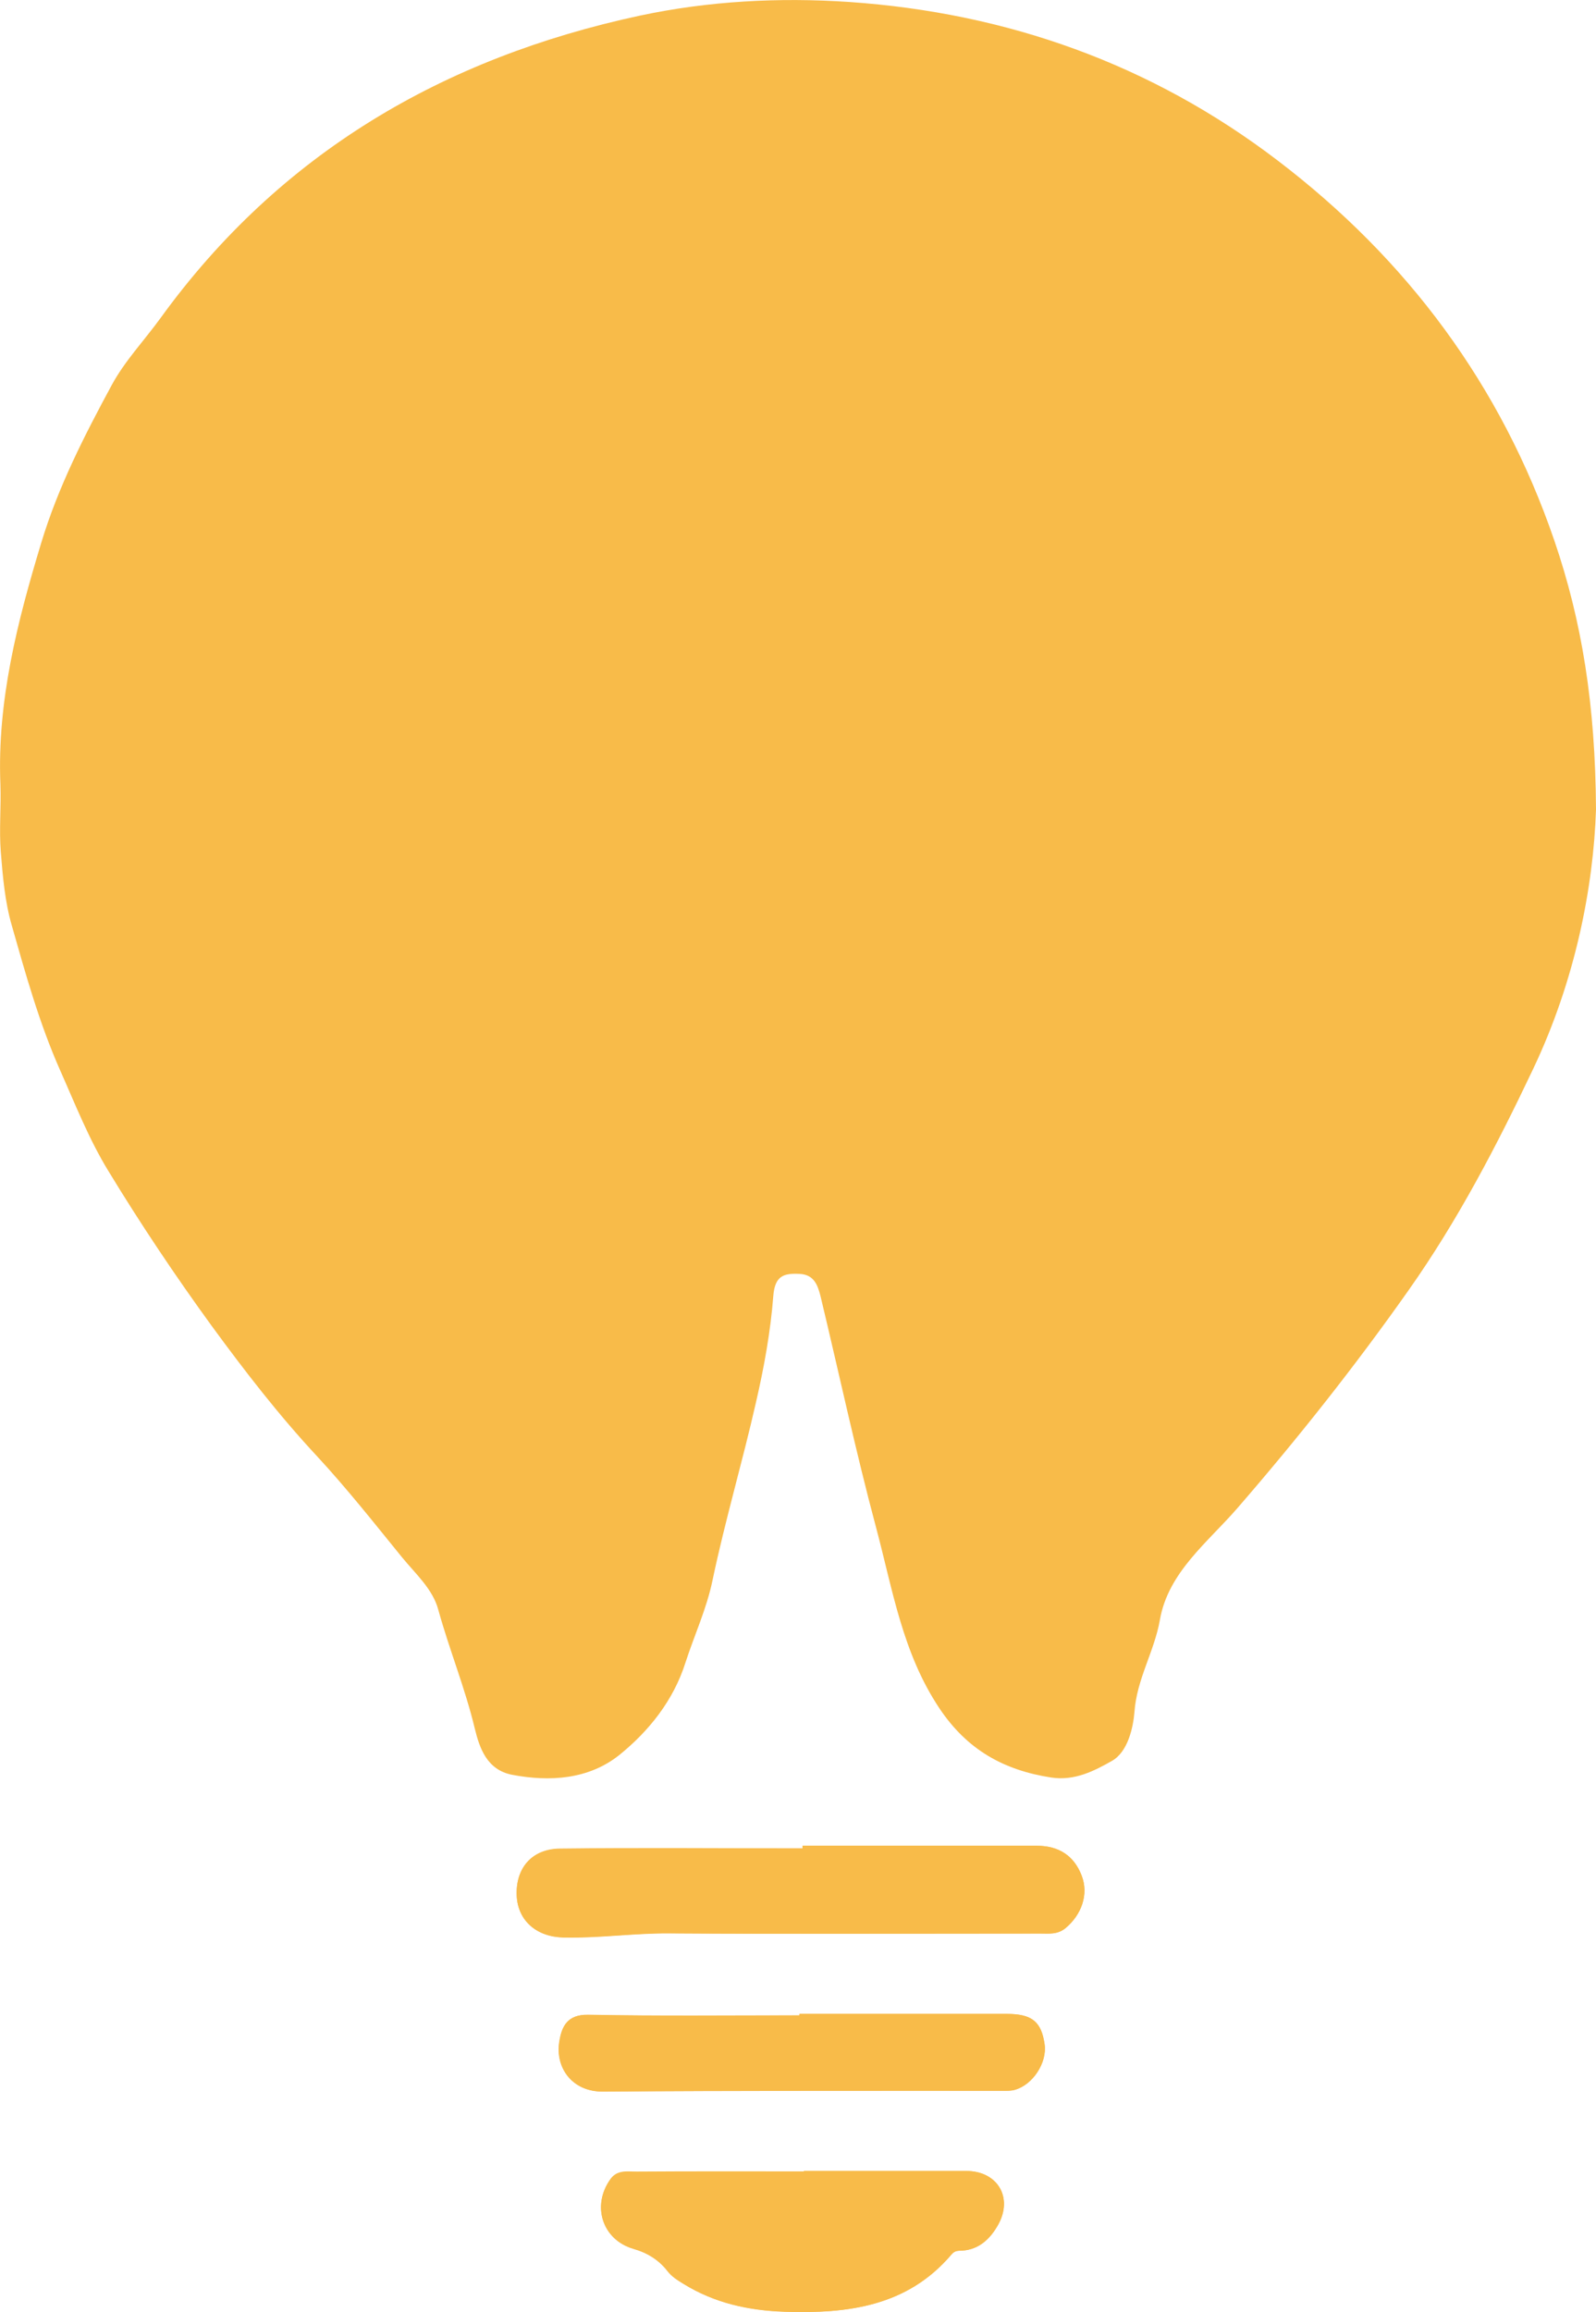
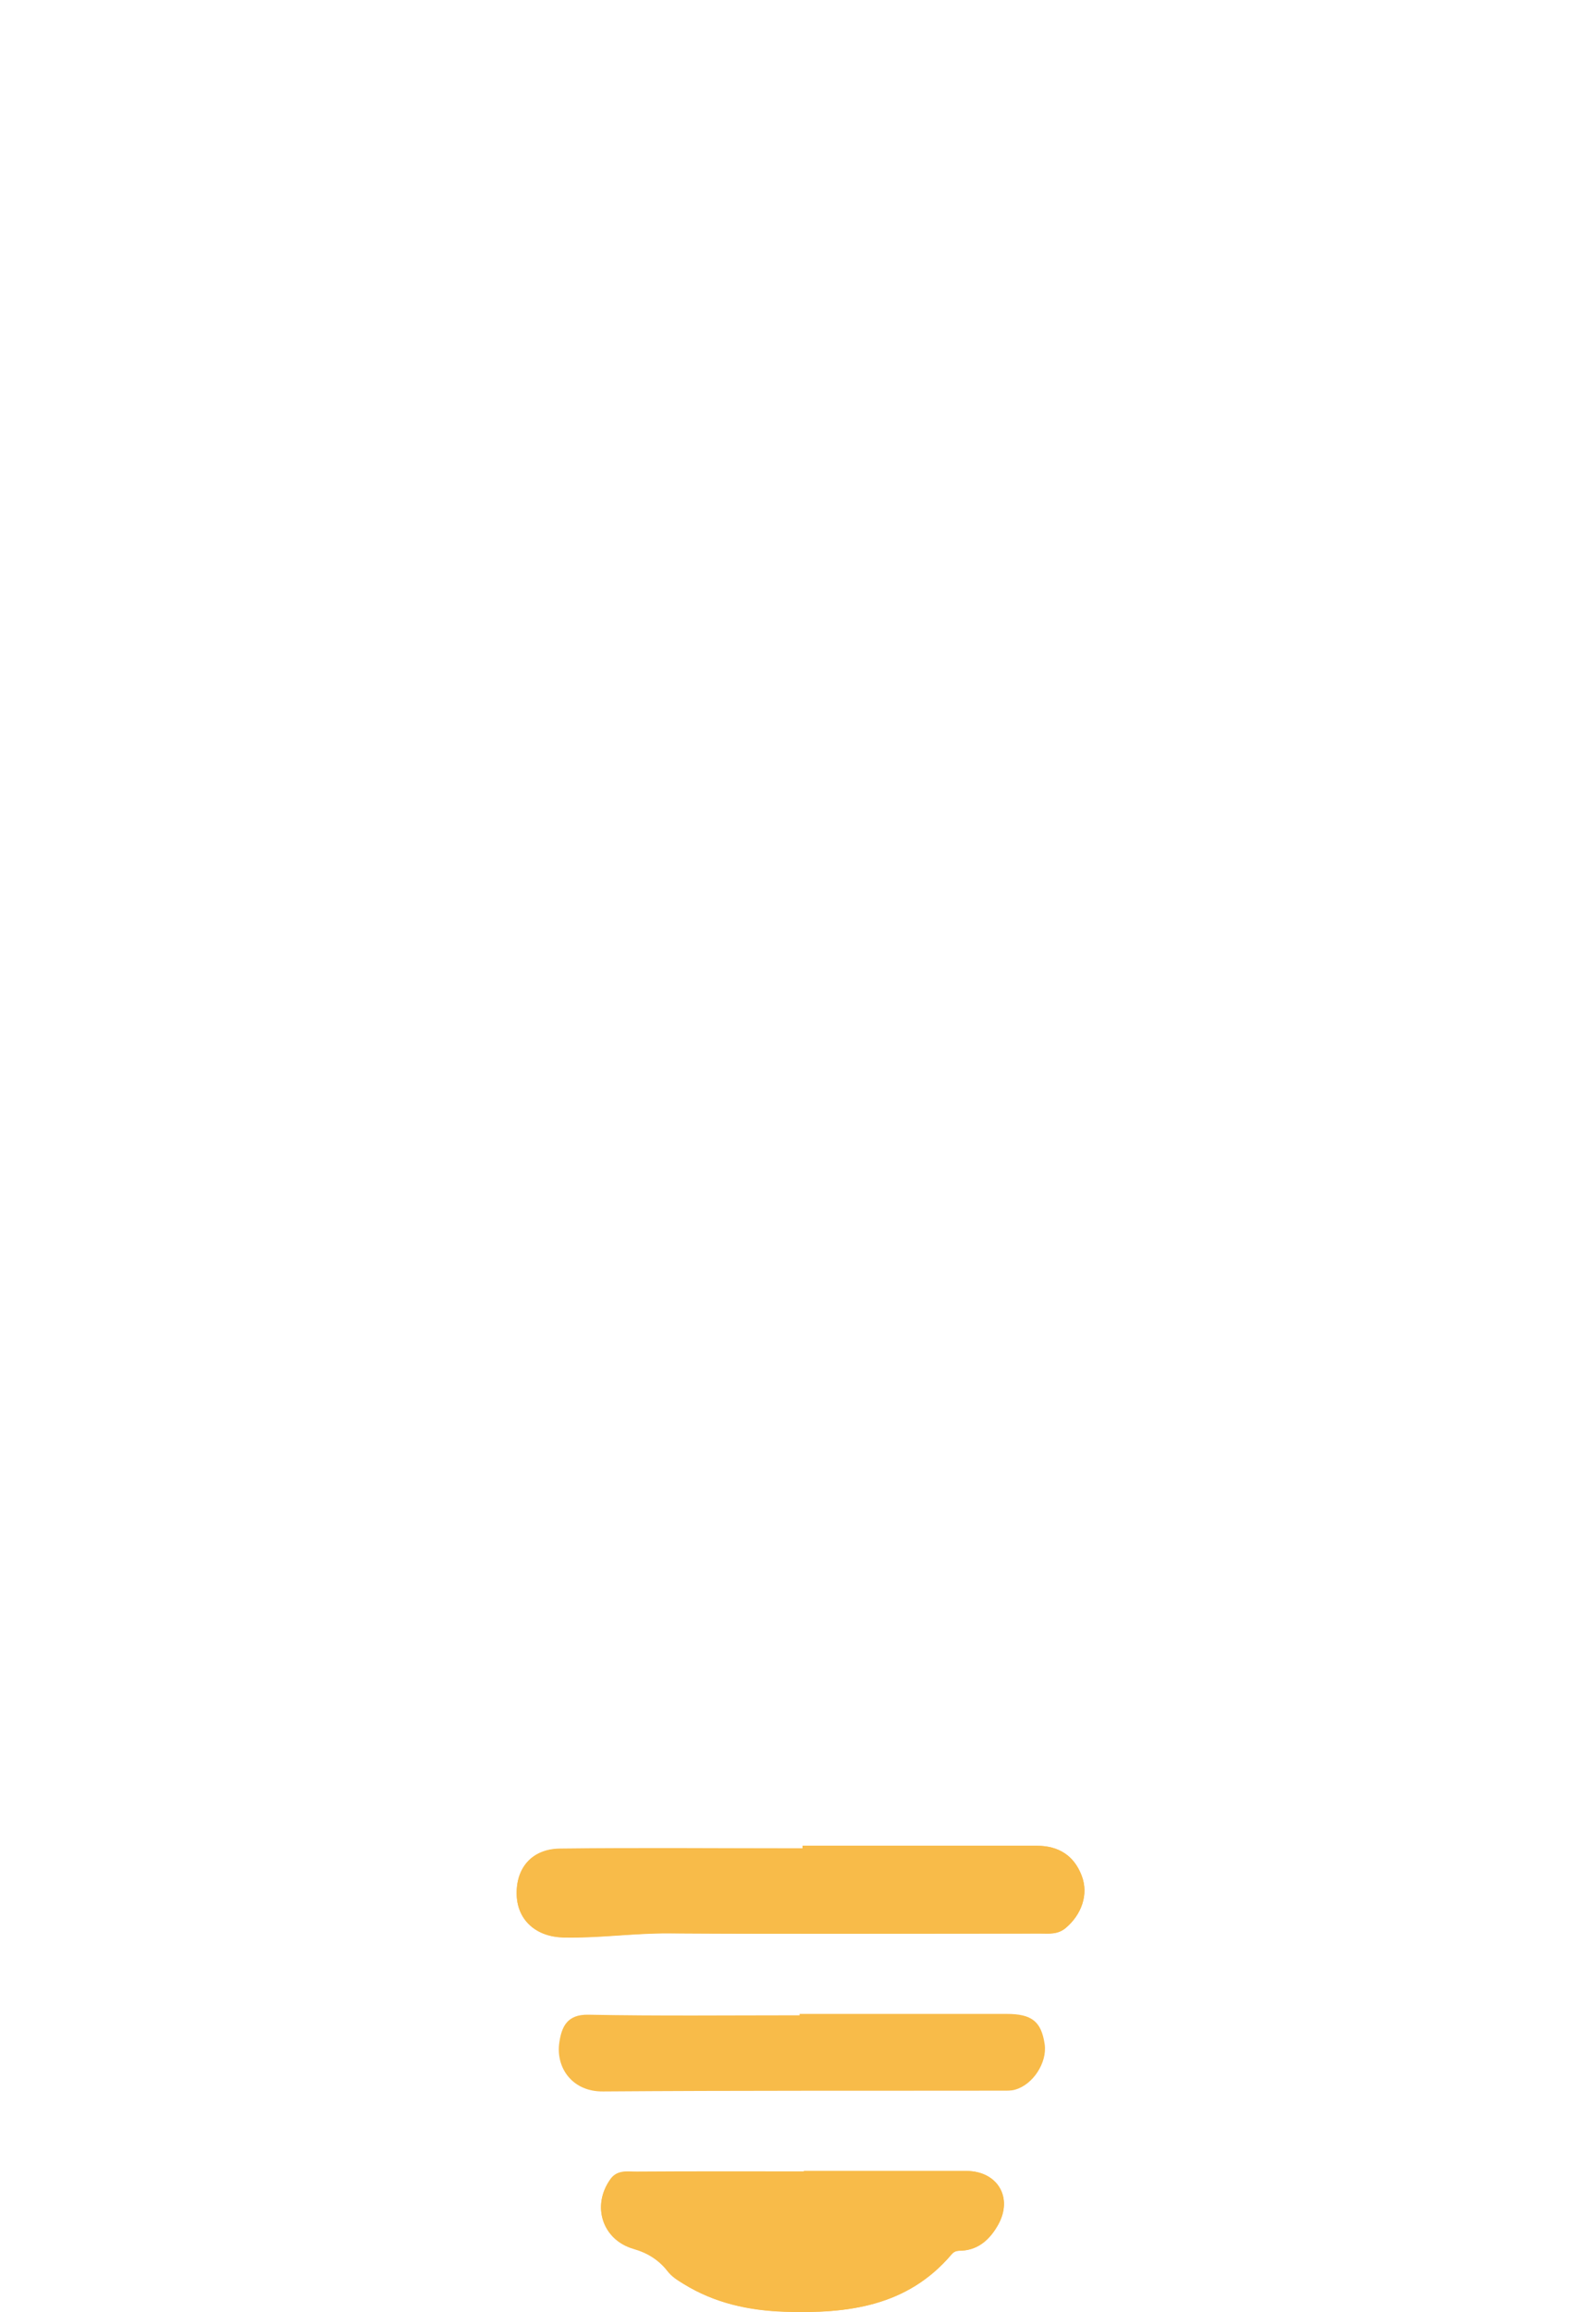
<svg xmlns="http://www.w3.org/2000/svg" id="Layer_2" data-name="Layer 2" viewBox="0 0 80.74 116.88">
  <defs>
    <style>      .cls-1 {        fill: #f8bb49;      }    </style>
  </defs>
  <g id="Layer_1-2" data-name="Layer 1">
    <g>
      <path class="cls-1" d="m52.85,103.35c-.17-1.16-.65-1.54-1.93-1.54h-10.47v.07c-3.56,0-7.13.04-10.69-.03-1.07-.02-1.34.61-1.46,1.37-.21,1.29.64,2.53,2.21,2.51,6.73-.05,13.47-.03,20.2-.04.21,0,.44.01.64-.05.91-.25,1.63-1.37,1.5-2.29Zm-3.96,6.4h-8.22v.04c-2.81,0-5.63-.01-8.44.01-.46,0-.99-.12-1.35.38-.96,1.34-.41,3.05,1.16,3.51.71.2,1.29.56,1.73,1.13.22.28.5.45.81.64,1.58.98,3.31,1.35,5.13,1.41,3.18.1,6.19-.27,8.42-2.89.18-.22.35-.19.55-.2.86-.06,1.42-.61,1.8-1.29.79-1.39-.02-2.73-1.59-2.74Zm5.83-14.93c-.39-1.02-1.17-1.51-2.27-1.51h-11.85v.13c-4.09,0-8.19-.04-12.28.01-1.43.02-2.24,1-2.18,2.38.06,1.26,1,2.08,2.37,2.11,1.77.04,3.53-.22,5.31-.21,6.27.05,12.54.02,18.8.01.45,0,.89.07,1.3-.28.78-.66,1.17-1.68.8-2.64Z" />
-       <path class="cls-1" d="m80.74,40.93c-.13,3.9-1.04,8.61-3.18,13.11-1.84,3.88-3.82,7.67-6.29,11.17-2.7,3.83-5.6,7.49-8.67,11.03-1.49,1.72-3.5,3.24-3.92,5.64-.28,1.61-1.17,2.99-1.29,4.67-.06.75-.32,2.01-1.14,2.47-.9.51-1.89,1.02-3.07.84-2.4-.37-4.25-1.4-5.65-3.49-1.87-2.79-2.37-6-3.2-9.11-1.04-3.88-1.88-7.82-2.82-11.73-.14-.55-.32-1.09-1.05-1.13-.8-.04-1.26.08-1.34,1.12-.14,1.81-.47,3.62-.88,5.39-.68,3-1.56,5.96-2.19,8.96-.3,1.46-.92,2.78-1.37,4.17-.61,1.93-1.86,3.48-3.36,4.69-1.54,1.22-3.49,1.36-5.42.99-1.27-.25-1.64-1.35-1.88-2.33-.49-2.05-1.29-3.99-1.85-6.02-.28-1.04-1.15-1.81-1.83-2.64-1.4-1.72-2.78-3.47-4.29-5.1-1.94-2.08-3.67-4.32-5.34-6.6-1.84-2.53-3.59-5.14-5.22-7.82-.99-1.61-1.69-3.4-2.46-5.13-1.04-2.35-1.73-4.82-2.43-7.28-.35-1.2-.46-2.48-.56-3.73-.09-1.13.02-2.28-.02-3.42-.17-4.22.86-8.23,2.07-12.22.85-2.81,2.18-5.41,3.56-7.96.66-1.22,1.65-2.26,2.47-3.39C14.16,7.74,22.44,2.92,32.37.79c3.48-.74,7.04-.93,10.59-.69,7.99.55,15.28,3.14,21.67,8.01,6.57,5,11.32,11.39,14,19.21,1.39,4.06,2.08,8.28,2.11,13.61Z" />
      <path class="cls-1" d="m40.6,93.31c3.95,0,7.9,0,11.85,0,1.1,0,1.88.49,2.27,1.51.37.96-.02,1.98-.8,2.64-.42.35-.85.29-1.3.29-6.27,0-12.54.03-18.8-.01-1.78-.01-3.54.25-5.31.21-1.37-.03-2.31-.85-2.37-2.11-.06-1.37.75-2.36,2.17-2.37,4.09-.05,8.19-.02,12.29-.02,0-.04,0-.08,0-.12Z" />
      <path class="cls-1" d="m40.67,109.75c2.74,0,5.48,0,8.22,0,1.58,0,2.38,1.35,1.6,2.73-.39.68-.94,1.23-1.81,1.29-.2.01-.37-.01-.55.2-2.23,2.62-5.24,3-8.42,2.89-1.82-.06-3.55-.43-5.14-1.41-.31-.19-.58-.36-.8-.65-.45-.57-1.02-.92-1.73-1.13-1.57-.46-2.12-2.17-1.16-3.51.36-.5.89-.37,1.35-.38,2.81-.02,5.62-.01,8.44-.01v-.03Z" />
-       <path class="cls-1" d="m40.45,101.81c3.49,0,6.98,0,10.47,0,1.28,0,1.76.38,1.92,1.54.13.92-.59,2.04-1.5,2.3-.2.06-.42.05-.64.05-6.73,0-13.47-.01-20.2.04-1.57.01-2.42-1.22-2.21-2.52.12-.76.39-1.38,1.46-1.36,3.56.07,7.13.03,10.69.03v-.07Z" />
    </g>
  </g>
</svg>